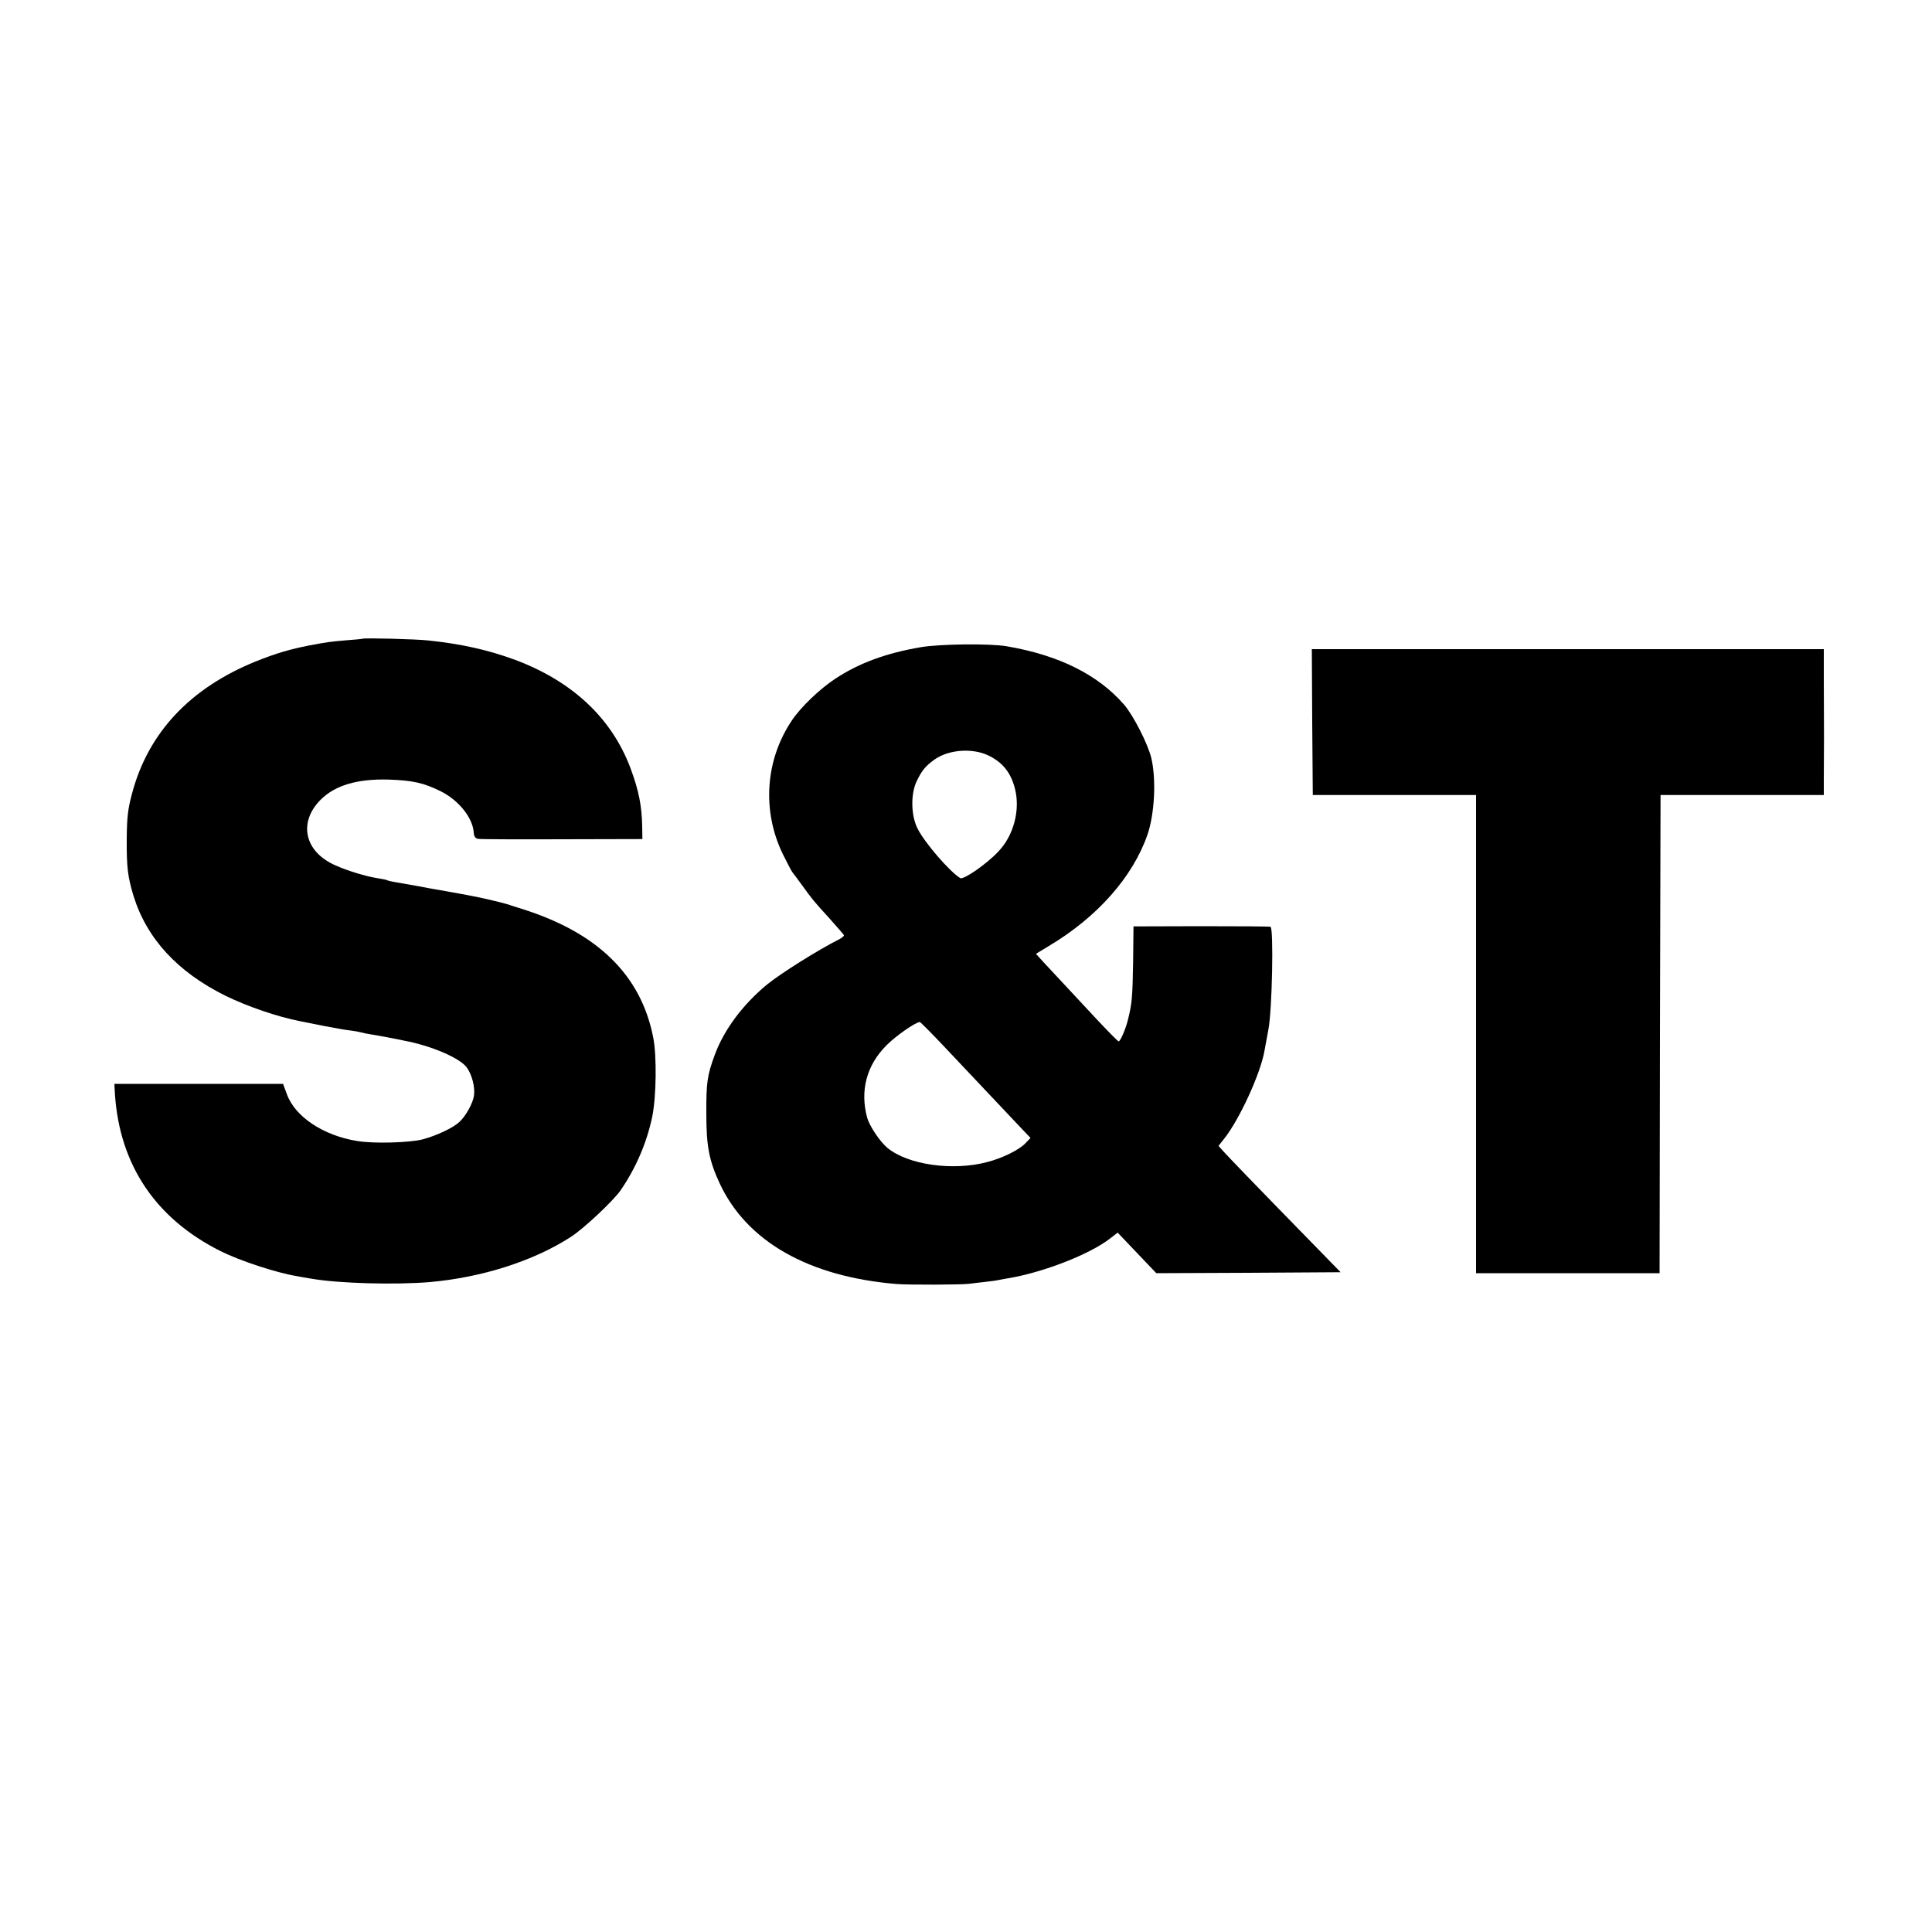
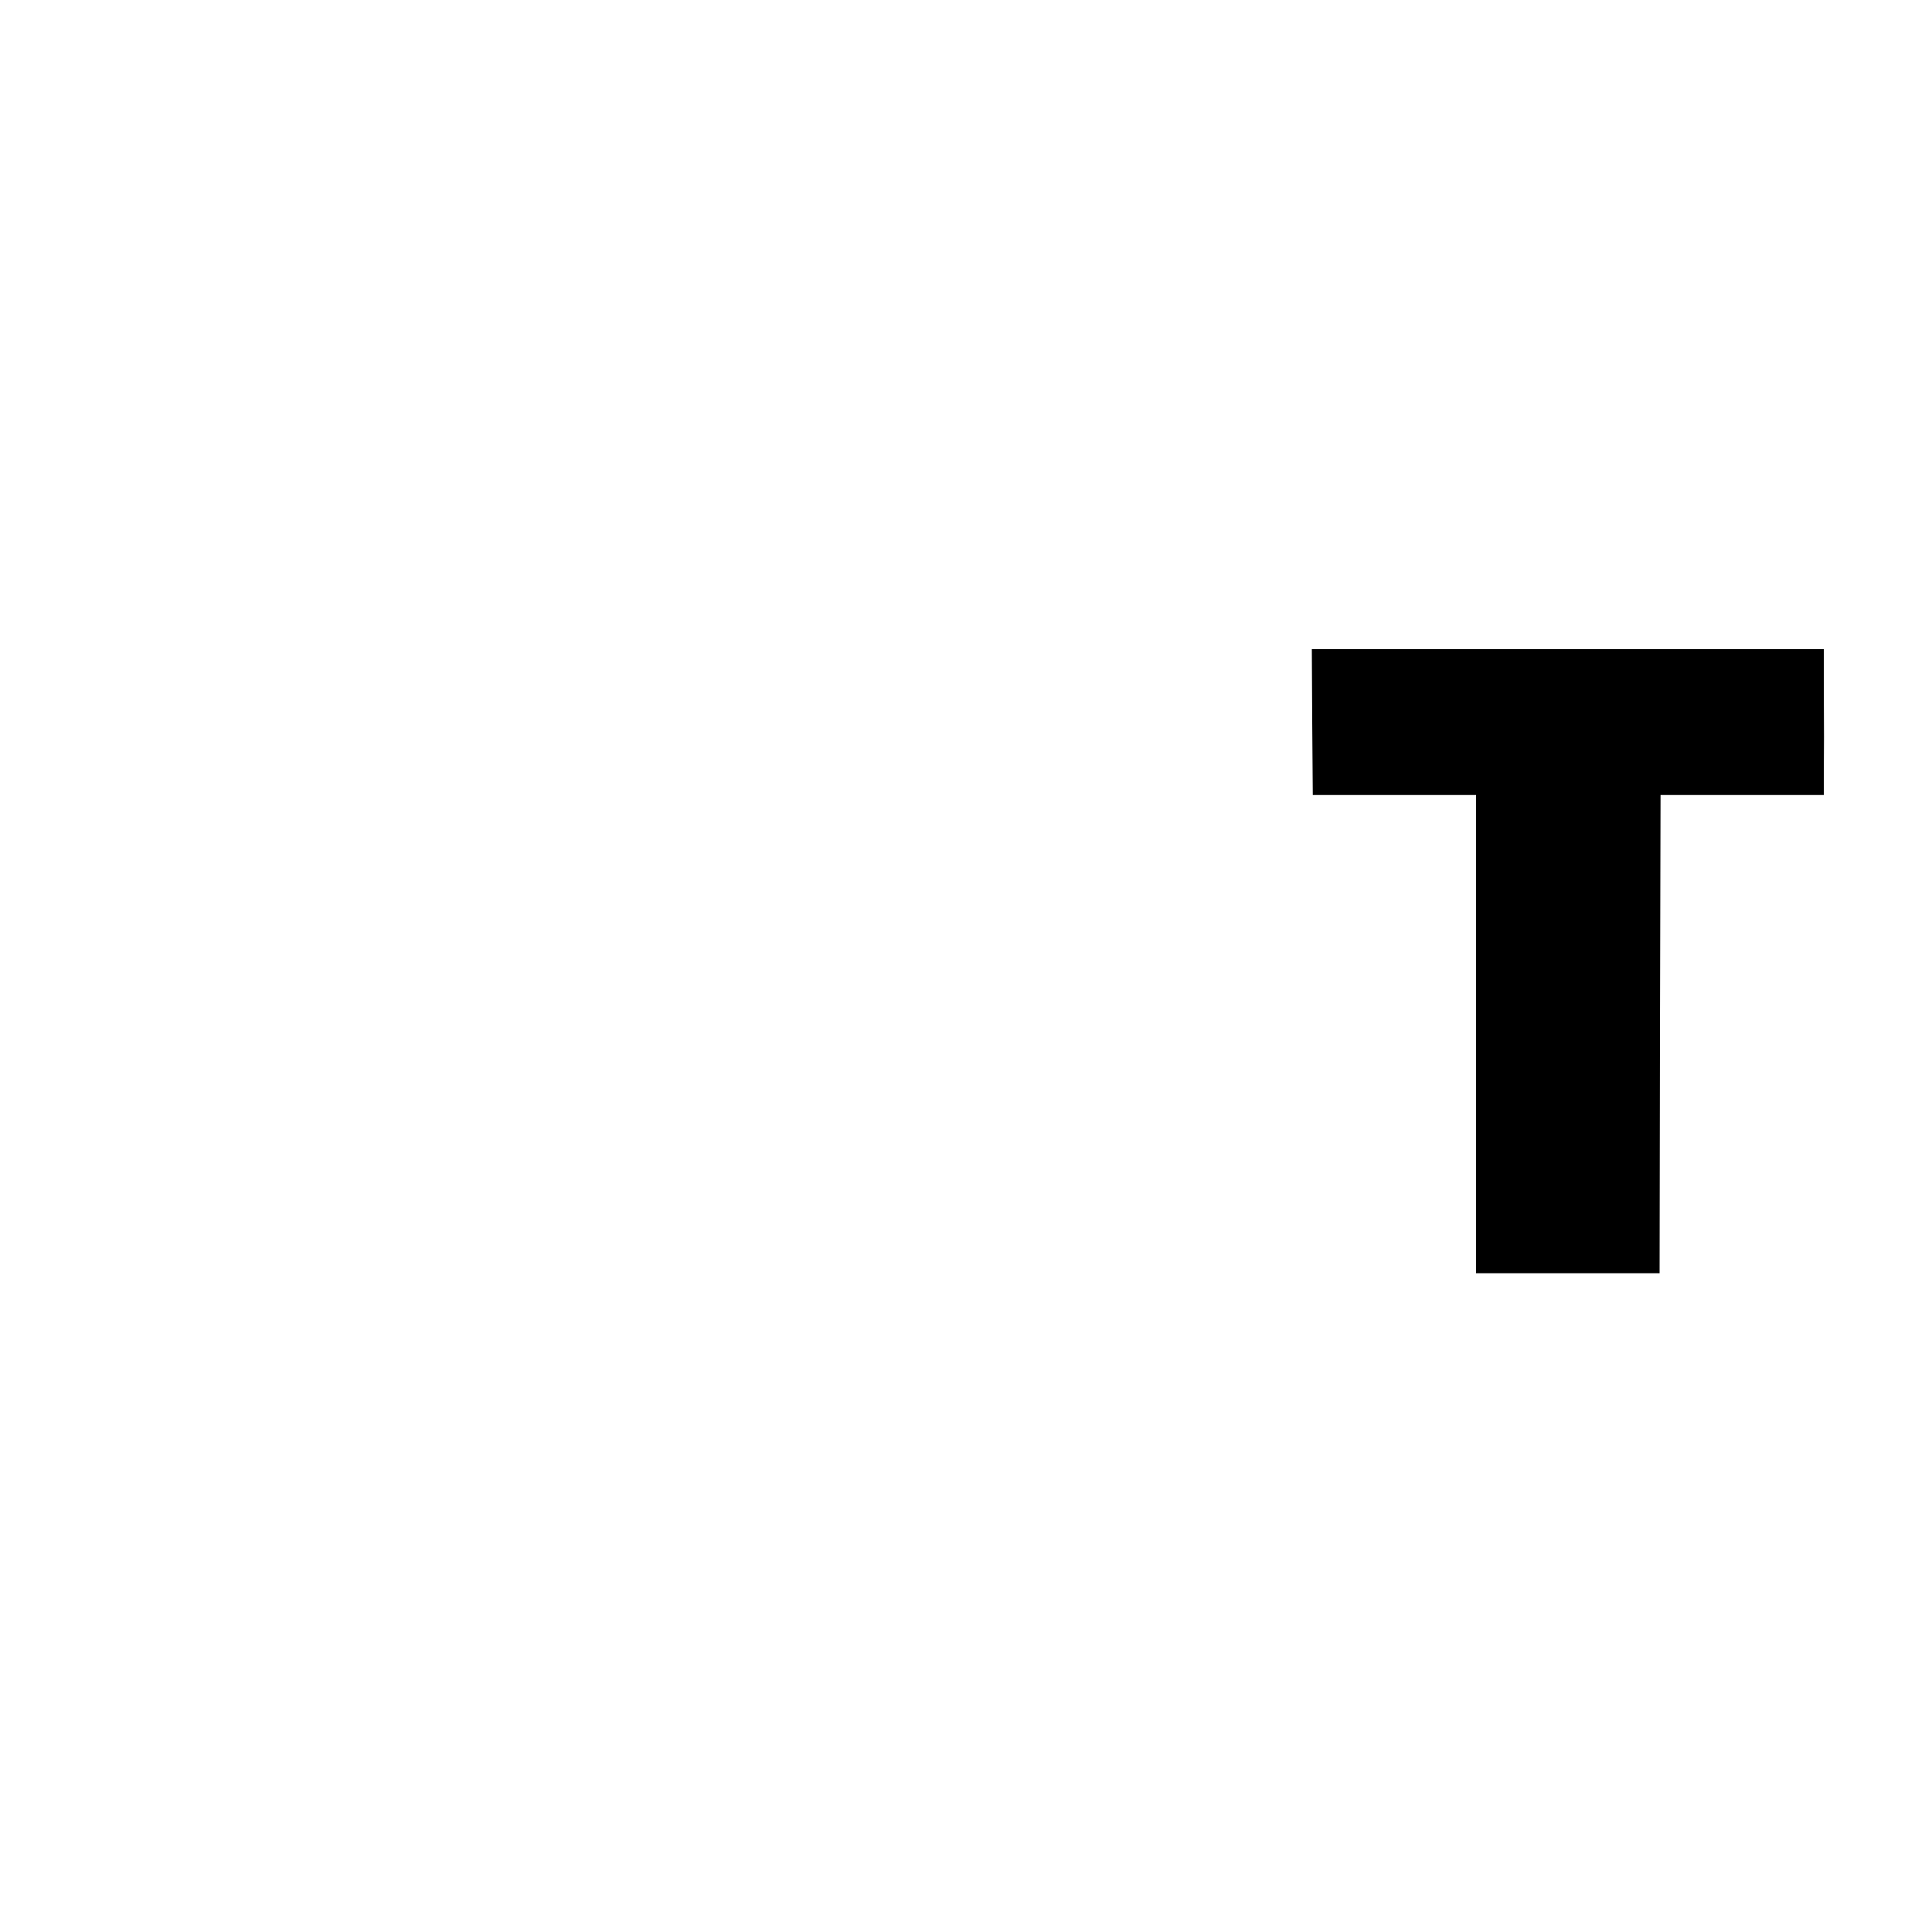
<svg xmlns="http://www.w3.org/2000/svg" version="1.0" width="1000pt" height="1000pt" viewBox="0 0 1000 1000" preserveAspectRatio="xMidYMid meet">
  <g transform="translate(0,1000) scale(0.1,-0.1)" fill="#000000" stroke="none">
-     <path d="M1877 6694 c-1 -1 -39 -5 -83 -8 -86 -7 -104 -10 -194 -27 -98 -19 -173 -41 -275 -82 -341 -138 -559 -370 -642 -686 -21 -78 -26 -121 -27 -231 -1 -149 5 -197 35 -297 69 -222 228 -394 476 -517 115 -56 269 -109 388 -132 11 -2 67 -13 125 -25 58 -11 119 -22 136 -23 16 -2 39 -6 50 -9 10 -3 35 -8 54 -11 19 -3 60 -10 90 -16 30 -6 66 -13 80 -16 140 -26 288 -89 325 -138 28 -37 45 -104 38 -149 -6 -38 -42 -104 -75 -134 -33 -31 -116 -70 -189 -90 -68 -18 -256 -23 -339 -9 -177 28 -325 127 -366 245 l-19 51 -436 0 -437 0 3 -55 c25 -366 211 -642 545 -810 100 -50 287 -112 395 -130 11 -2 47 -9 80 -14 140 -24 430 -32 610 -17 270 24 537 109 730 234 67 43 222 189 258 242 80 117 135 247 163 380 21 103 24 315 5 410 -63 323 -288 543 -681 666 -25 8 -58 18 -75 24 -27 8 -97 25 -150 36 -11 2 -31 6 -45 9 -22 4 -69 13 -160 29 -14 2 -63 11 -110 20 -47 8 -100 18 -119 21 -19 3 -37 8 -40 10 -4 2 -26 6 -50 10 -53 8 -154 38 -215 66 -160 70 -194 222 -76 340 74 74 189 108 348 104 128 -4 185 -17 274 -61 93 -47 164 -136 170 -212 1 -22 8 -31 23 -34 11 -2 207 -3 435 -2 l415 1 -1 64 c-2 110 -18 188 -61 304 -97 258 -300 448 -595 559 -138 51 -278 83 -451 101 -60 7 -334 14 -340 9z" />
-     <path d="M4765 6650 c-180 -31 -319 -82 -443 -164 -79 -52 -177 -146 -222 -213 -139 -205 -157 -468 -49 -692 23 -46 45 -89 50 -95 5 -6 27 -36 49 -66 56 -77 57 -79 140 -170 41 -46 76 -86 78 -90 2 -5 -10 -14 -25 -22 -111 -56 -303 -177 -373 -234 -126 -104 -223 -235 -270 -363 -40 -108 -45 -146 -44 -311 0 -164 15 -239 69 -355 140 -301 460 -483 915 -521 59 -5 336 -4 375 1 17 2 55 7 85 10 30 3 64 8 75 11 11 2 31 6 45 8 179 30 419 123 525 205 l40 31 100 -105 100 -105 477 2 477 3 -161 165 c-268 274 -422 434 -447 462 l-24 27 30 38 c79 100 185 332 207 449 3 16 12 67 21 114 20 103 28 527 11 533 -6 2 -168 3 -360 3 l-349 -1 -2 -185 c-3 -181 -6 -214 -26 -295 -12 -51 -40 -115 -49 -115 -4 0 -56 53 -116 117 -174 187 -228 245 -272 292 l-40 44 66 40 c252 150 435 358 511 576 37 107 46 282 21 394 -17 74 -93 223 -142 280 -135 155 -337 256 -608 302 -87 15 -346 12 -445 -5z m348 -559 c75 -35 119 -89 140 -172 29 -110 -6 -244 -86 -327 -61 -65 -180 -147 -197 -137 -55 34 -184 183 -220 255 -35 67 -37 179 -6 245 27 57 47 81 95 115 72 50 192 59 274 21z m-226 -1508 c154 -163 188 -199 286 -303 44 -47 98 -104 120 -127 l41 -43 -25 -26 c-32 -35 -121 -79 -200 -99 -178 -47 -409 -14 -515 73 -39 32 -93 113 -105 155 -39 140 -4 274 100 377 47 48 151 120 172 120 3 0 60 -57 126 -127z" />
    <path d="M6792 6263 l3 -378 423 0 422 0 0 -1237 0 -1238 475 0 475 0 2 1238 3 1237 423 0 422 0 0 82 c0 46 1 144 1 218 0 74 -1 207 -1 295 l0 160 -1325 0 -1325 0 2 -377z" />
  </g>
</svg>